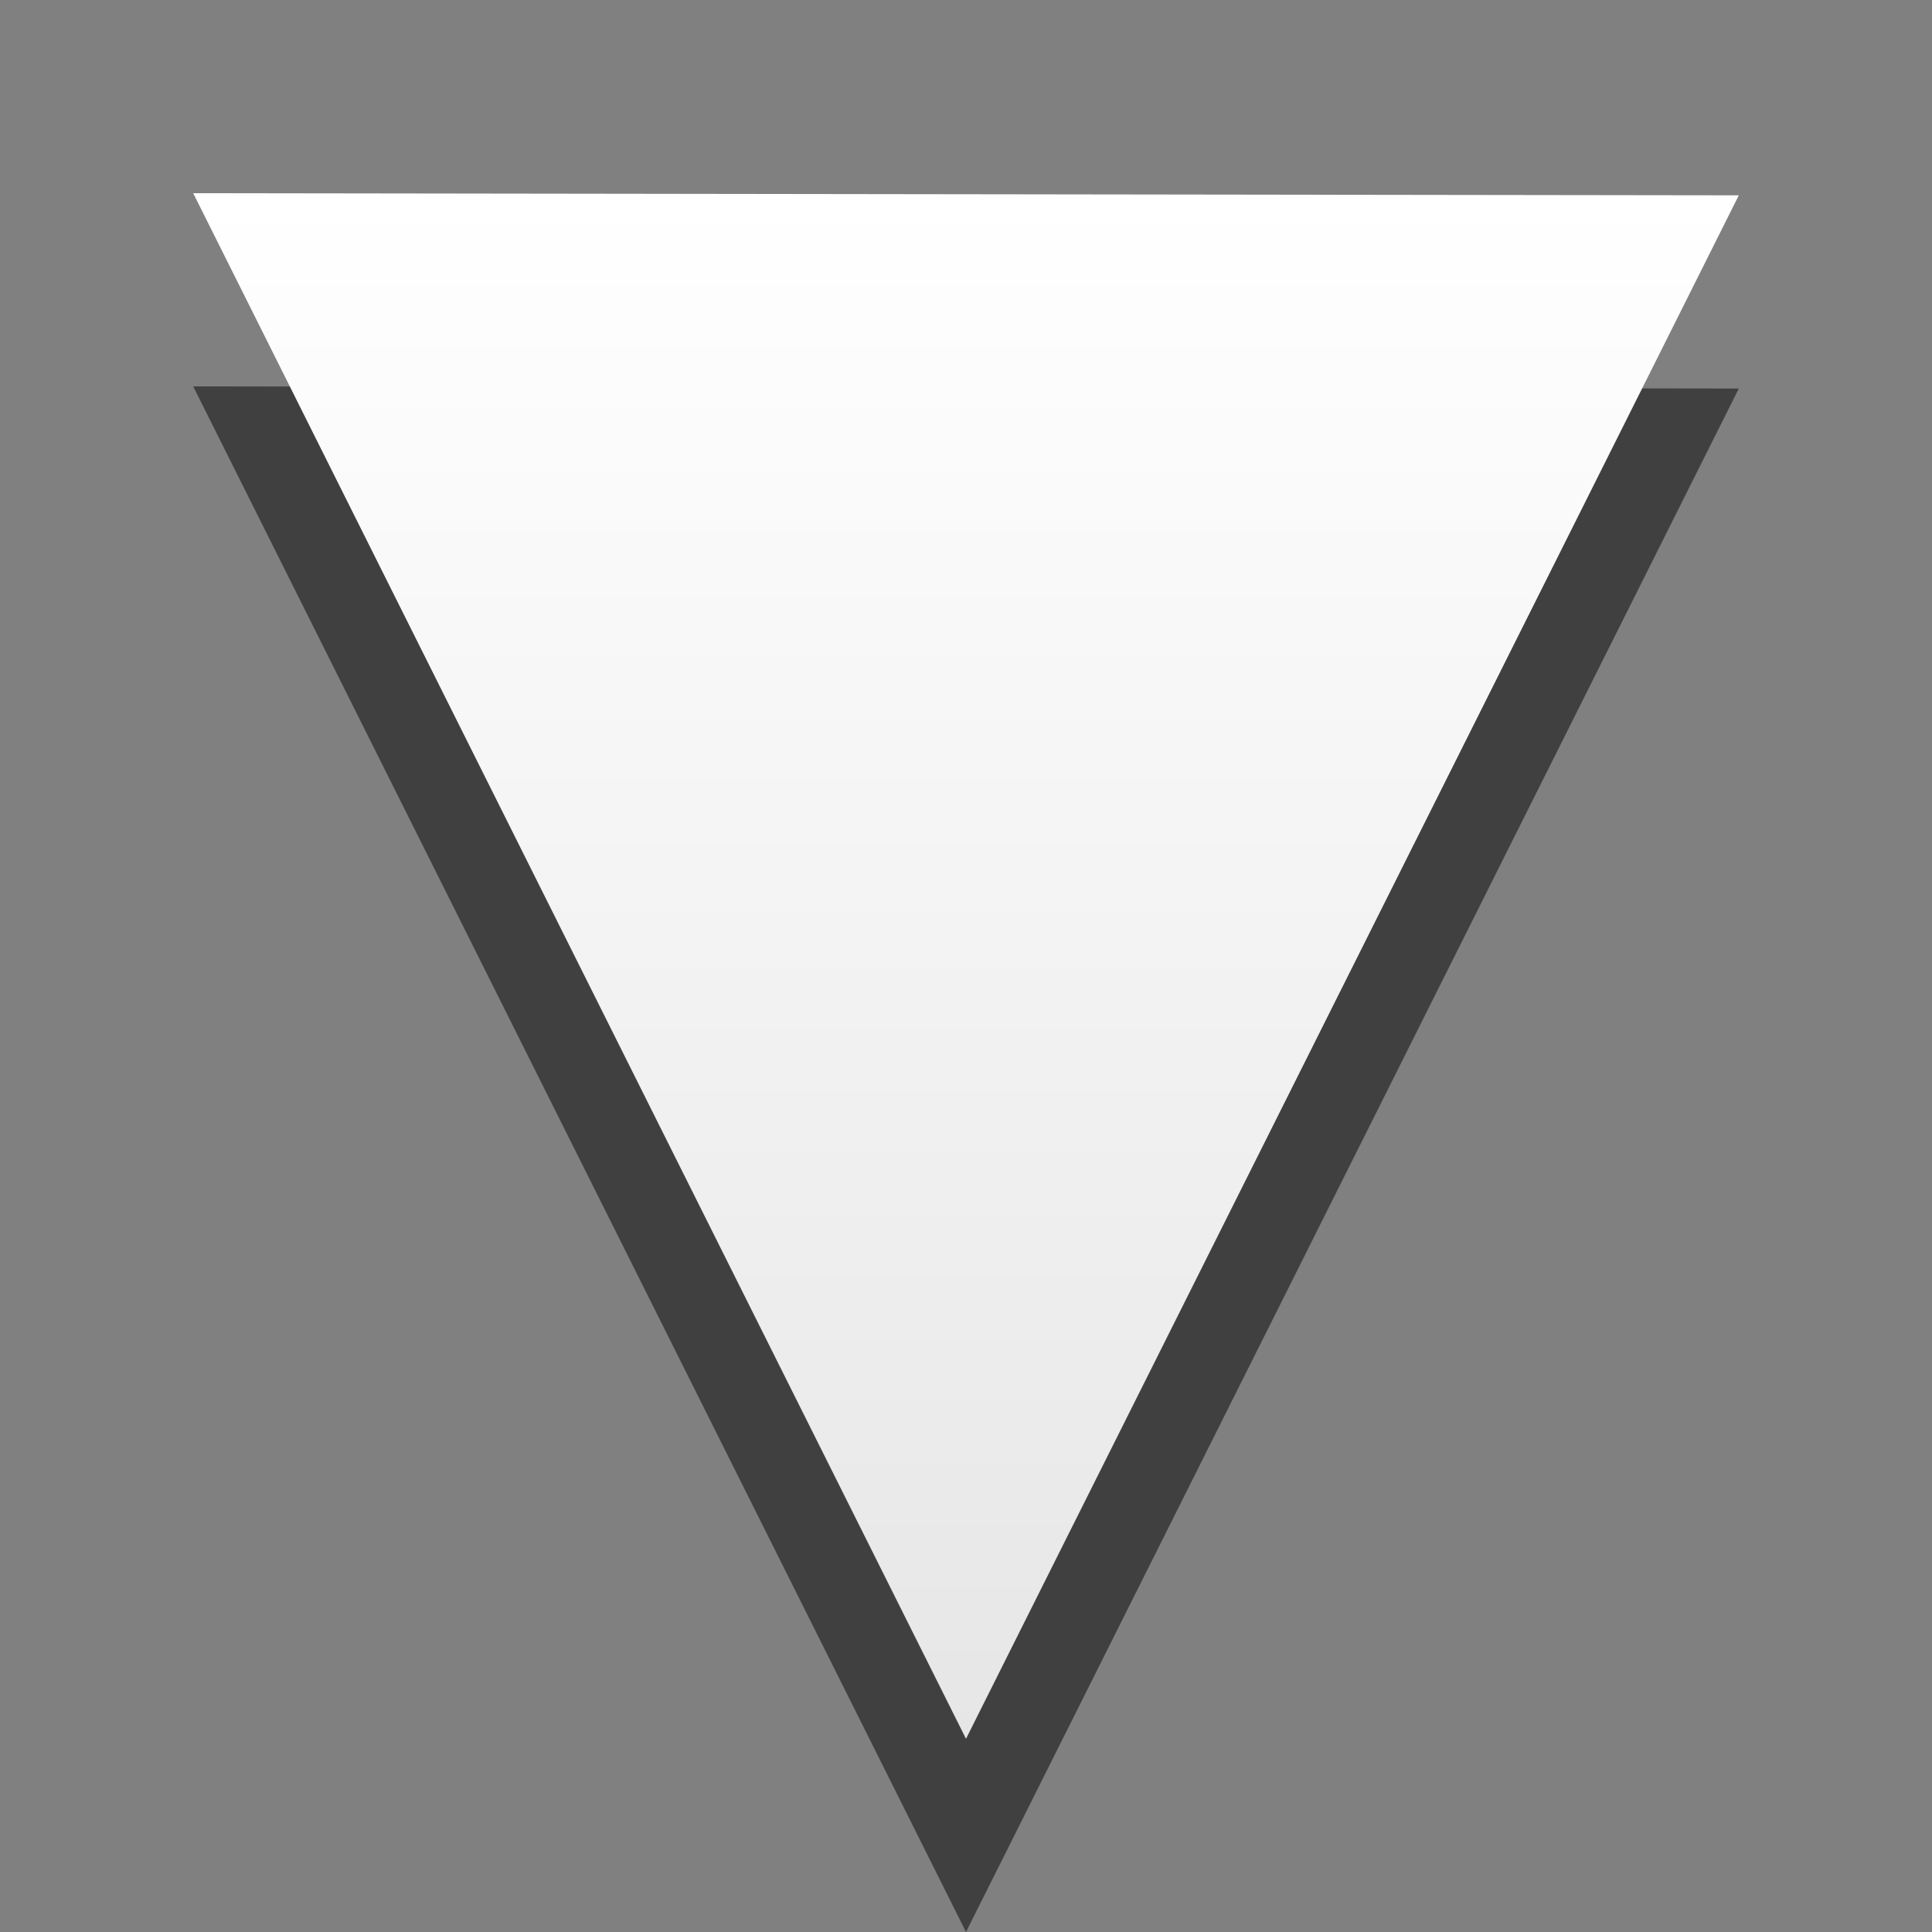
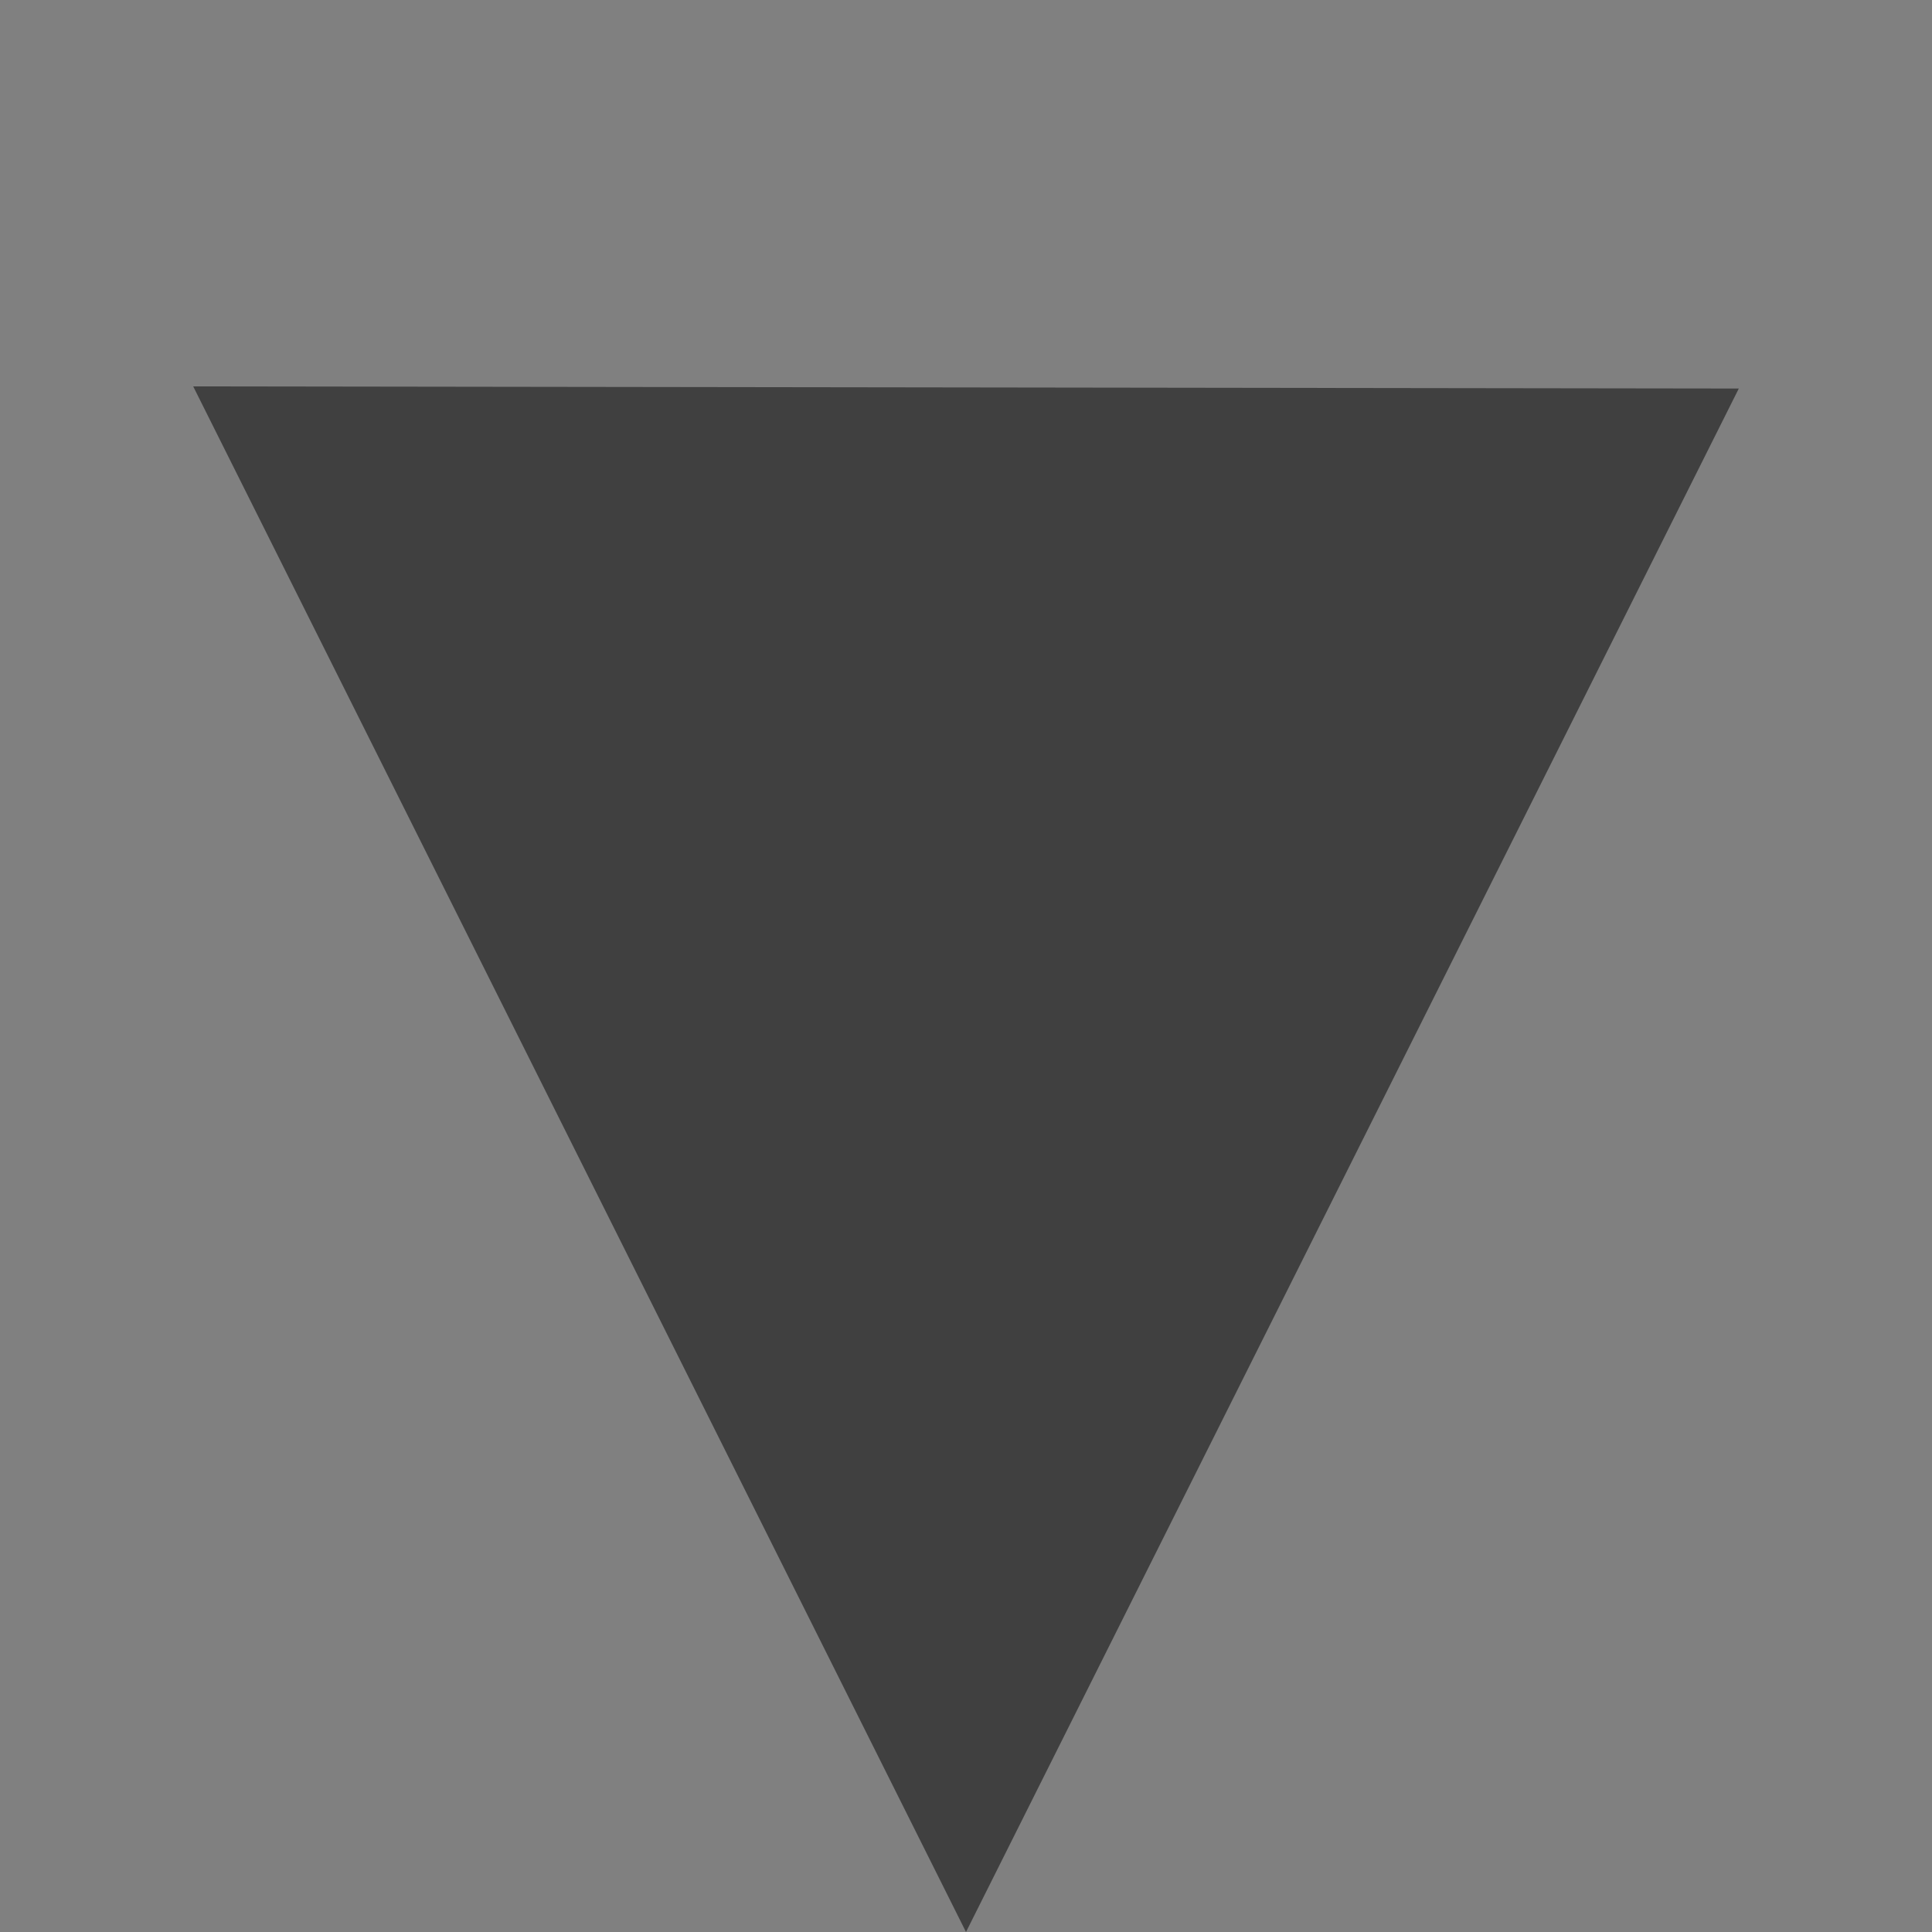
<svg xmlns="http://www.w3.org/2000/svg" height="10" width="10" version="1.0">
  <rect width="100%" height="100%" fill="#808080" stroke="none" />
  <defs>
    <linearGradient id="a" x1="8.496" gradientUnits="userSpaceOnUse" y1="-.062" gradientTransform="matrix(1.053 0 0 .984 -3.421 1.06)" x2="8.496" y2="8.083">
      <stop stop-color="#fff" offset="0" />
      <stop stop-color="#e6e6e6" offset="1" />
    </linearGradient>
  </defs>
  <path opacity=".5" style="block-progression:tb;color:#000000;text-transform:none;text-indent:0" d="m1 2 4 8 4-7.989z" />
-   <path style="block-progression:tb;color:#000000;text-transform:none;text-indent:0" d="m1 1 4 8 4-7.989z" fill="url(#a)" />
</svg>